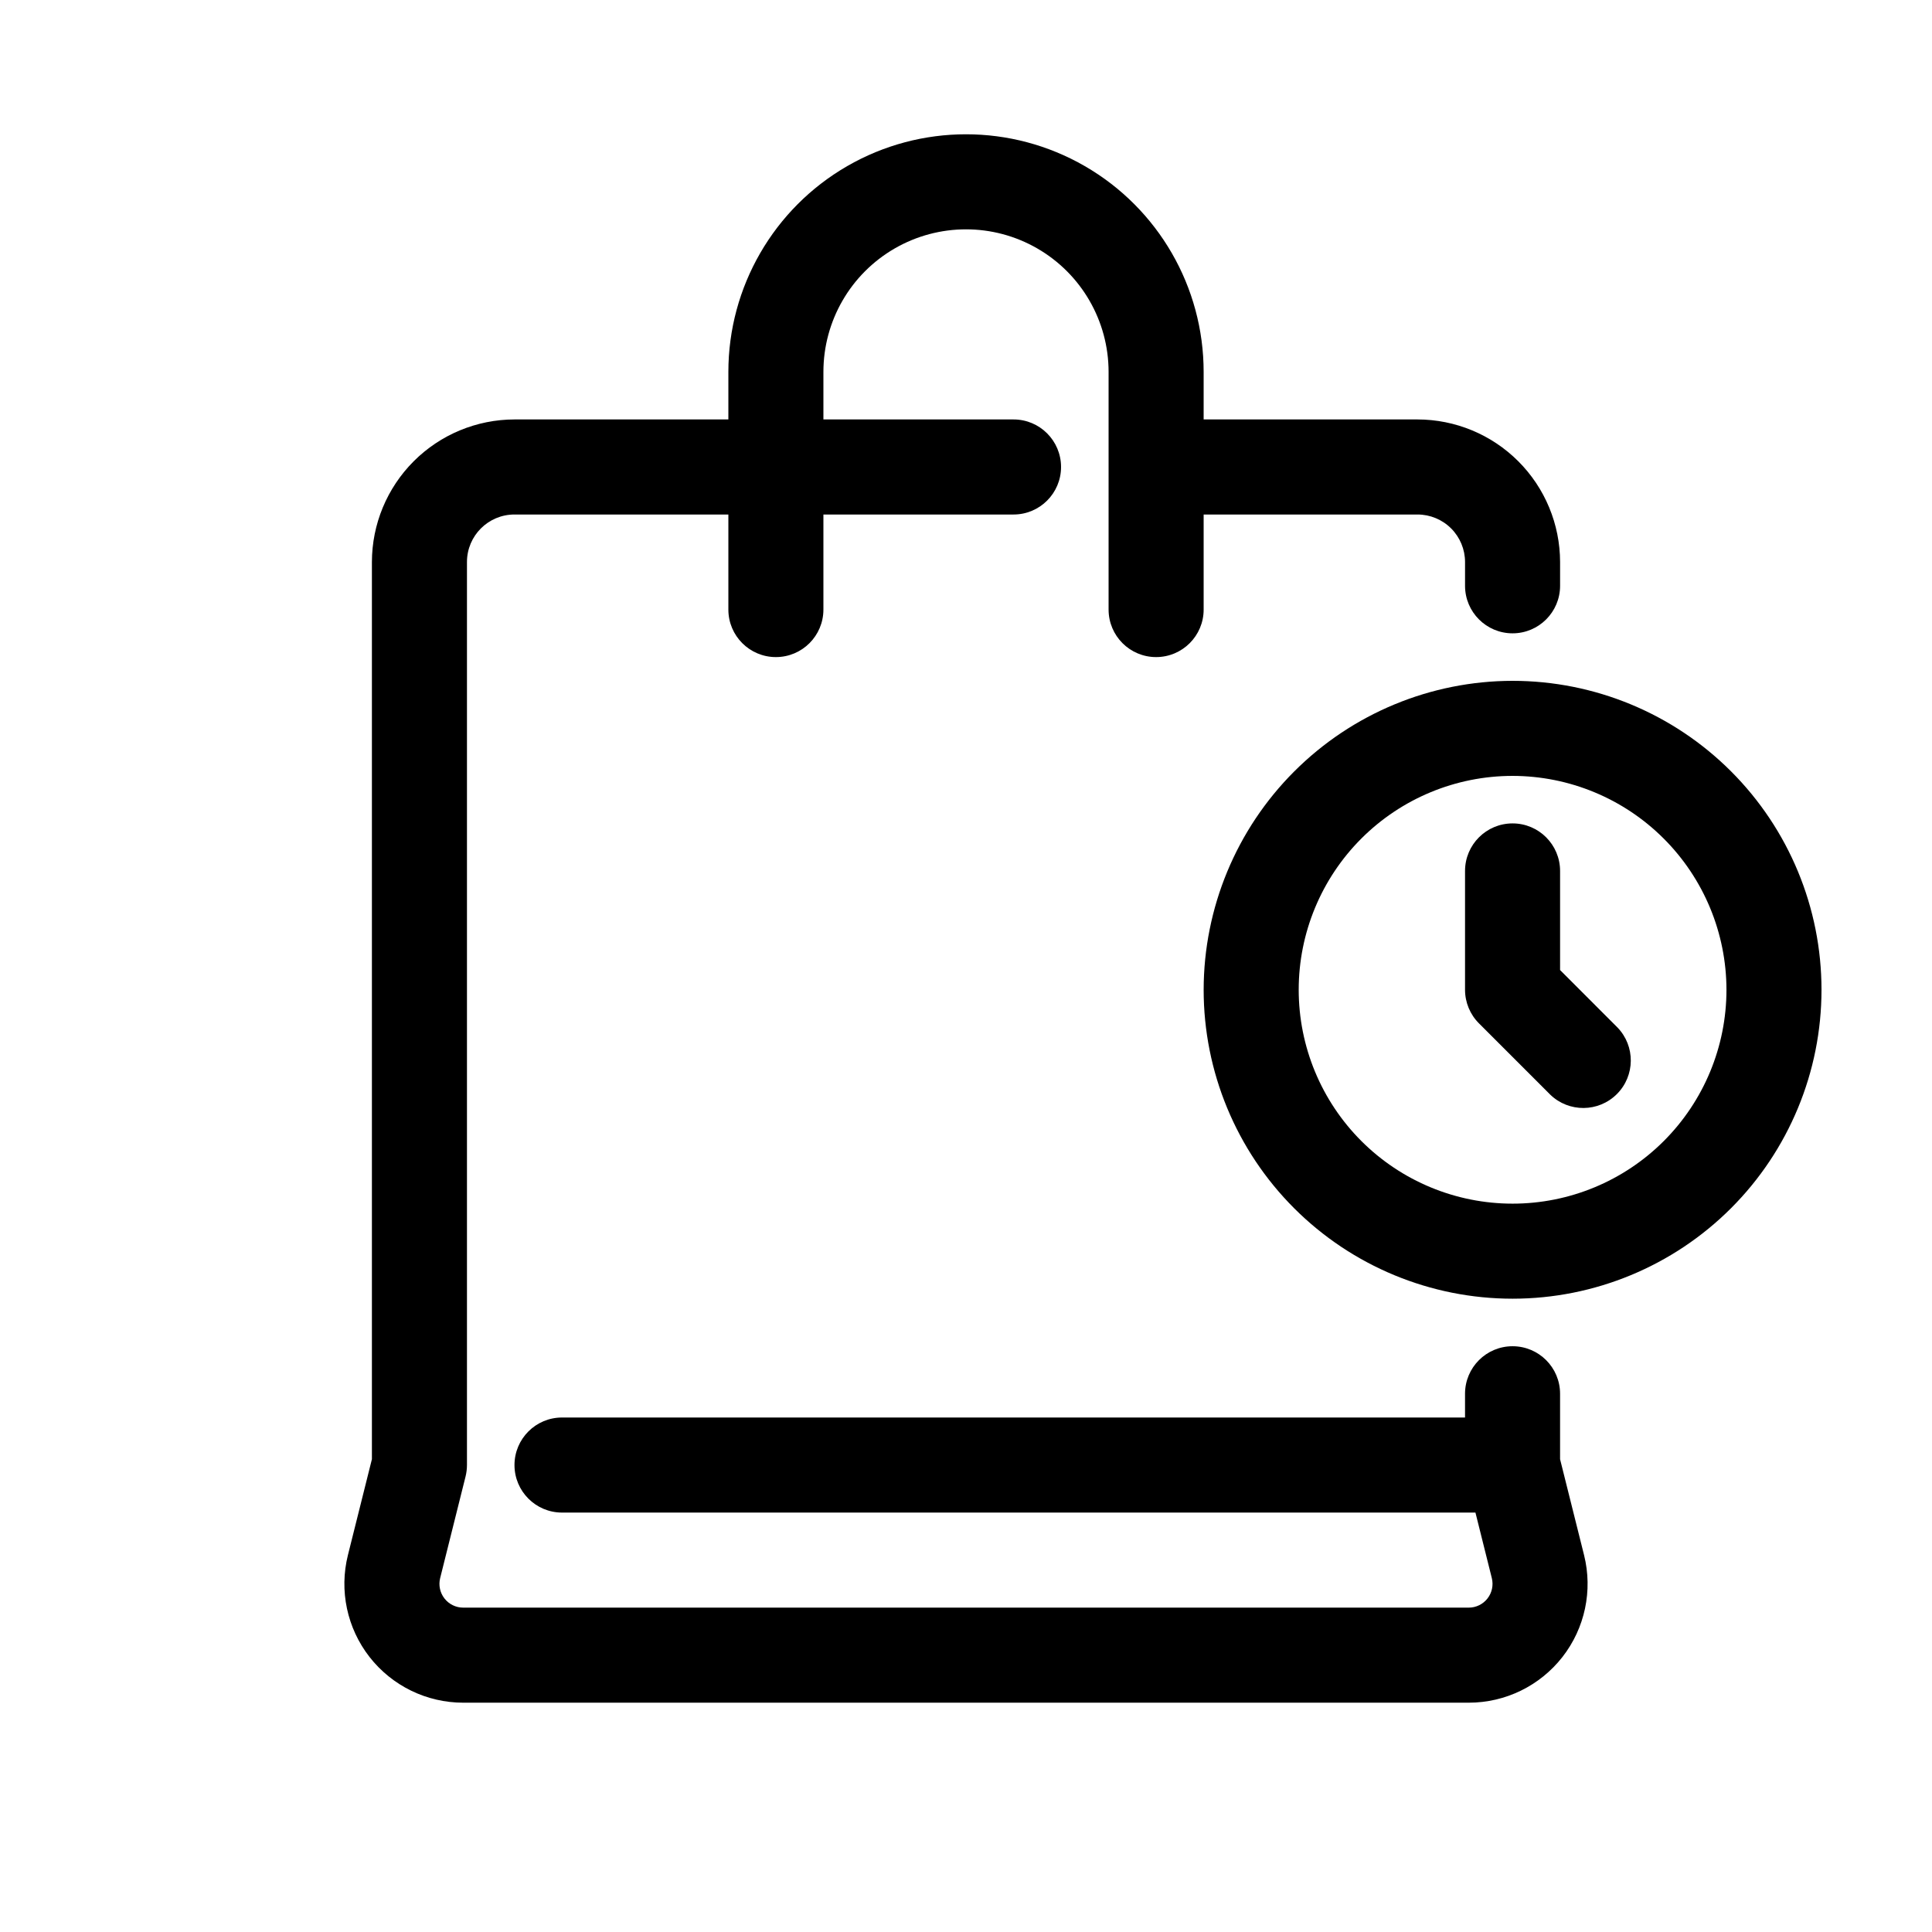
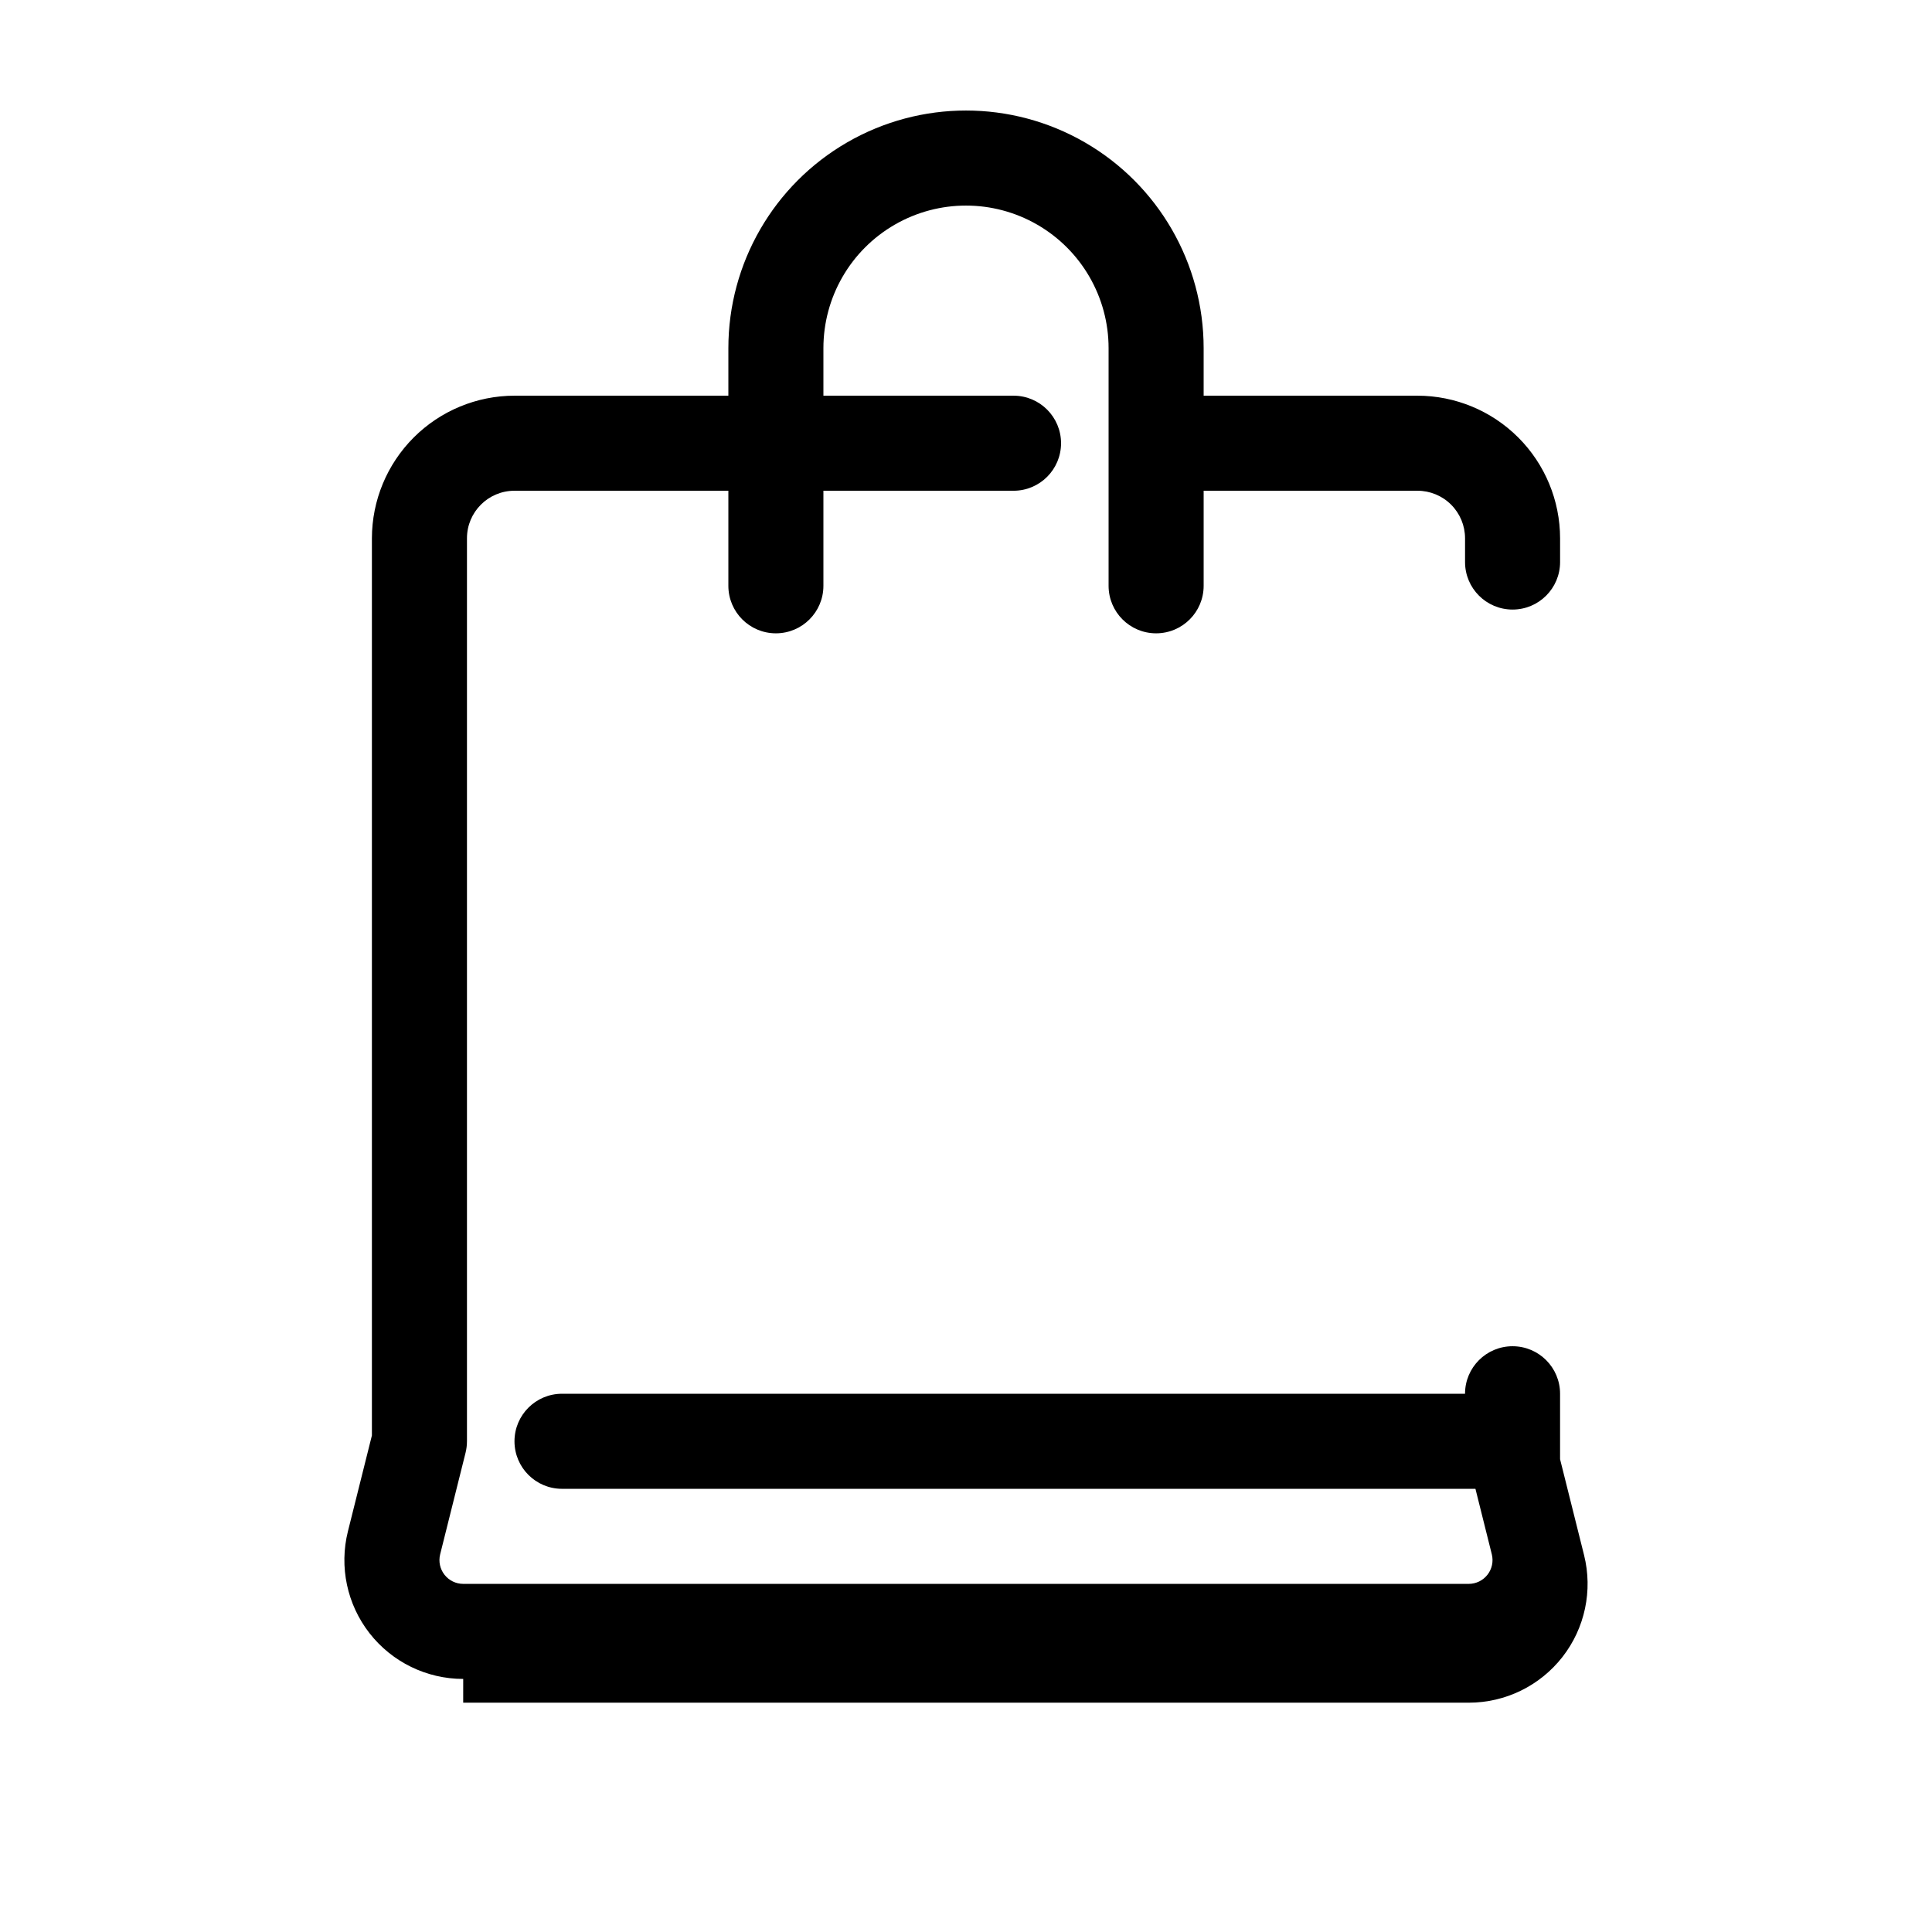
<svg xmlns="http://www.w3.org/2000/svg" fill="#000000" width="800px" height="800px" version="1.1" viewBox="144 144 512 512">
  <g>
-     <path d="m266.75 595.23h266.49c9.695 0 18.852-4.469 24.82-12.109 5.965-7.641 8.082-17.605 5.731-27.012l-6.356-25.406v-17.344c0-6.957-5.637-12.594-12.594-12.594s-12.594 5.637-12.594 12.594v6.297h-239.31c-6.953 0-12.594 5.641-12.594 12.598 0 6.953 5.641 12.594 12.594 12.594h242.07l4.34 17.367c0.469 1.883 0.043 3.871-1.148 5.398-1.191 1.527-3.019 2.422-4.957 2.426h-266.49c-1.938 0-3.769-0.895-4.961-2.422-1.195-1.527-1.617-3.519-1.148-5.402l6.727-26.902c0.25-1 0.375-2.027 0.379-3.059v-239.31c0-6.953 5.637-12.594 12.594-12.594h56.68v25.191c0 6.957 5.637 12.594 12.594 12.594 6.957 0 12.594-5.637 12.594-12.594v-25.191h50.383c6.957 0 12.594-5.641 12.594-12.594 0-6.957-5.637-12.598-12.594-12.598h-50.383v-12.594c0-13.5 7.203-25.973 18.895-32.723 11.691-6.75 26.094-6.75 37.785 0s18.895 19.223 18.895 32.723v62.977c0 6.957 5.637 12.594 12.594 12.594 6.957 0 12.598-5.637 12.598-12.594v-25.191h56.68-0.004c3.34 0 6.547 1.328 8.906 3.688 2.363 2.363 3.691 5.566 3.691 8.906v6.301c0 6.953 5.637 12.594 12.594 12.594s12.594-5.641 12.594-12.594v-6.301c-0.012-10.016-3.996-19.621-11.078-26.703-7.086-7.086-16.688-11.07-26.707-11.082h-56.676v-12.594c0-22.5-12.004-43.289-31.488-54.539-19.488-11.25-43.492-11.25-62.977 0s-31.488 32.039-31.488 54.539v12.594h-56.68c-10.02 0.012-19.621 3.996-26.707 11.082-7.082 7.082-11.066 16.688-11.078 26.703v237.76l-6.356 25.406c-2.352 9.406-0.234 19.371 5.731 27.012 5.969 7.641 15.125 12.109 24.82 12.109z" />
-     <path d="m462.98 406.3c0 21.711 8.625 42.535 23.977 57.891 15.355 15.352 36.176 23.977 57.891 23.977s42.535-8.625 57.891-23.977c15.352-15.355 23.977-36.18 23.977-57.891 0-21.715-8.625-42.539-23.977-57.891-15.355-15.355-36.176-23.98-57.891-23.98-21.707 0.023-42.516 8.656-57.863 24.008-15.348 15.348-23.984 36.156-24.004 57.863zm138.55 0c0 15.031-5.973 29.449-16.602 40.078s-25.047 16.602-40.078 16.602-29.449-5.973-40.078-16.602-16.602-25.047-16.602-40.078 5.973-29.449 16.602-40.078 25.047-16.602 40.078-16.602c15.027 0.016 29.434 5.992 40.059 16.621 10.625 10.625 16.602 25.031 16.621 40.059z" />
-     <path d="m532.25 374.81v31.488c0 3.34 1.328 6.543 3.688 8.902l18.895 18.895c4.941 4.773 12.797 4.703 17.656-0.152 4.859-4.859 4.926-12.715 0.152-17.656l-15.203-15.211v-26.266c0-6.957-5.637-12.598-12.594-12.598s-12.594 5.641-12.594 12.598z" />
+     <path d="m266.75 595.23h266.49c9.695 0 18.852-4.469 24.82-12.109 5.965-7.641 8.082-17.605 5.731-27.012l-6.356-25.406v-17.344c0-6.957-5.637-12.594-12.594-12.594s-12.594 5.637-12.594 12.594h-239.31c-6.953 0-12.594 5.641-12.594 12.598 0 6.953 5.641 12.594 12.594 12.594h242.07l4.34 17.367c0.469 1.883 0.043 3.871-1.148 5.398-1.191 1.527-3.019 2.422-4.957 2.426h-266.49c-1.938 0-3.769-0.895-4.961-2.422-1.195-1.527-1.617-3.519-1.148-5.402l6.727-26.902c0.25-1 0.375-2.027 0.379-3.059v-239.31c0-6.953 5.637-12.594 12.594-12.594h56.68v25.191c0 6.957 5.637 12.594 12.594 12.594 6.957 0 12.594-5.637 12.594-12.594v-25.191h50.383c6.957 0 12.594-5.641 12.594-12.594 0-6.957-5.637-12.598-12.594-12.598h-50.383v-12.594c0-13.5 7.203-25.973 18.895-32.723 11.691-6.75 26.094-6.75 37.785 0s18.895 19.223 18.895 32.723v62.977c0 6.957 5.637 12.594 12.594 12.594 6.957 0 12.598-5.637 12.598-12.594v-25.191h56.68-0.004c3.34 0 6.547 1.328 8.906 3.688 2.363 2.363 3.691 5.566 3.691 8.906v6.301c0 6.953 5.637 12.594 12.594 12.594s12.594-5.641 12.594-12.594v-6.301c-0.012-10.016-3.996-19.621-11.078-26.703-7.086-7.086-16.688-11.07-26.707-11.082h-56.676v-12.594c0-22.5-12.004-43.289-31.488-54.539-19.488-11.25-43.492-11.25-62.977 0s-31.488 32.039-31.488 54.539v12.594h-56.68c-10.02 0.012-19.621 3.996-26.707 11.082-7.082 7.082-11.066 16.688-11.078 26.703v237.76l-6.356 25.406c-2.352 9.406-0.234 19.371 5.731 27.012 5.969 7.641 15.125 12.109 24.82 12.109z" />
  </g>
</svg>